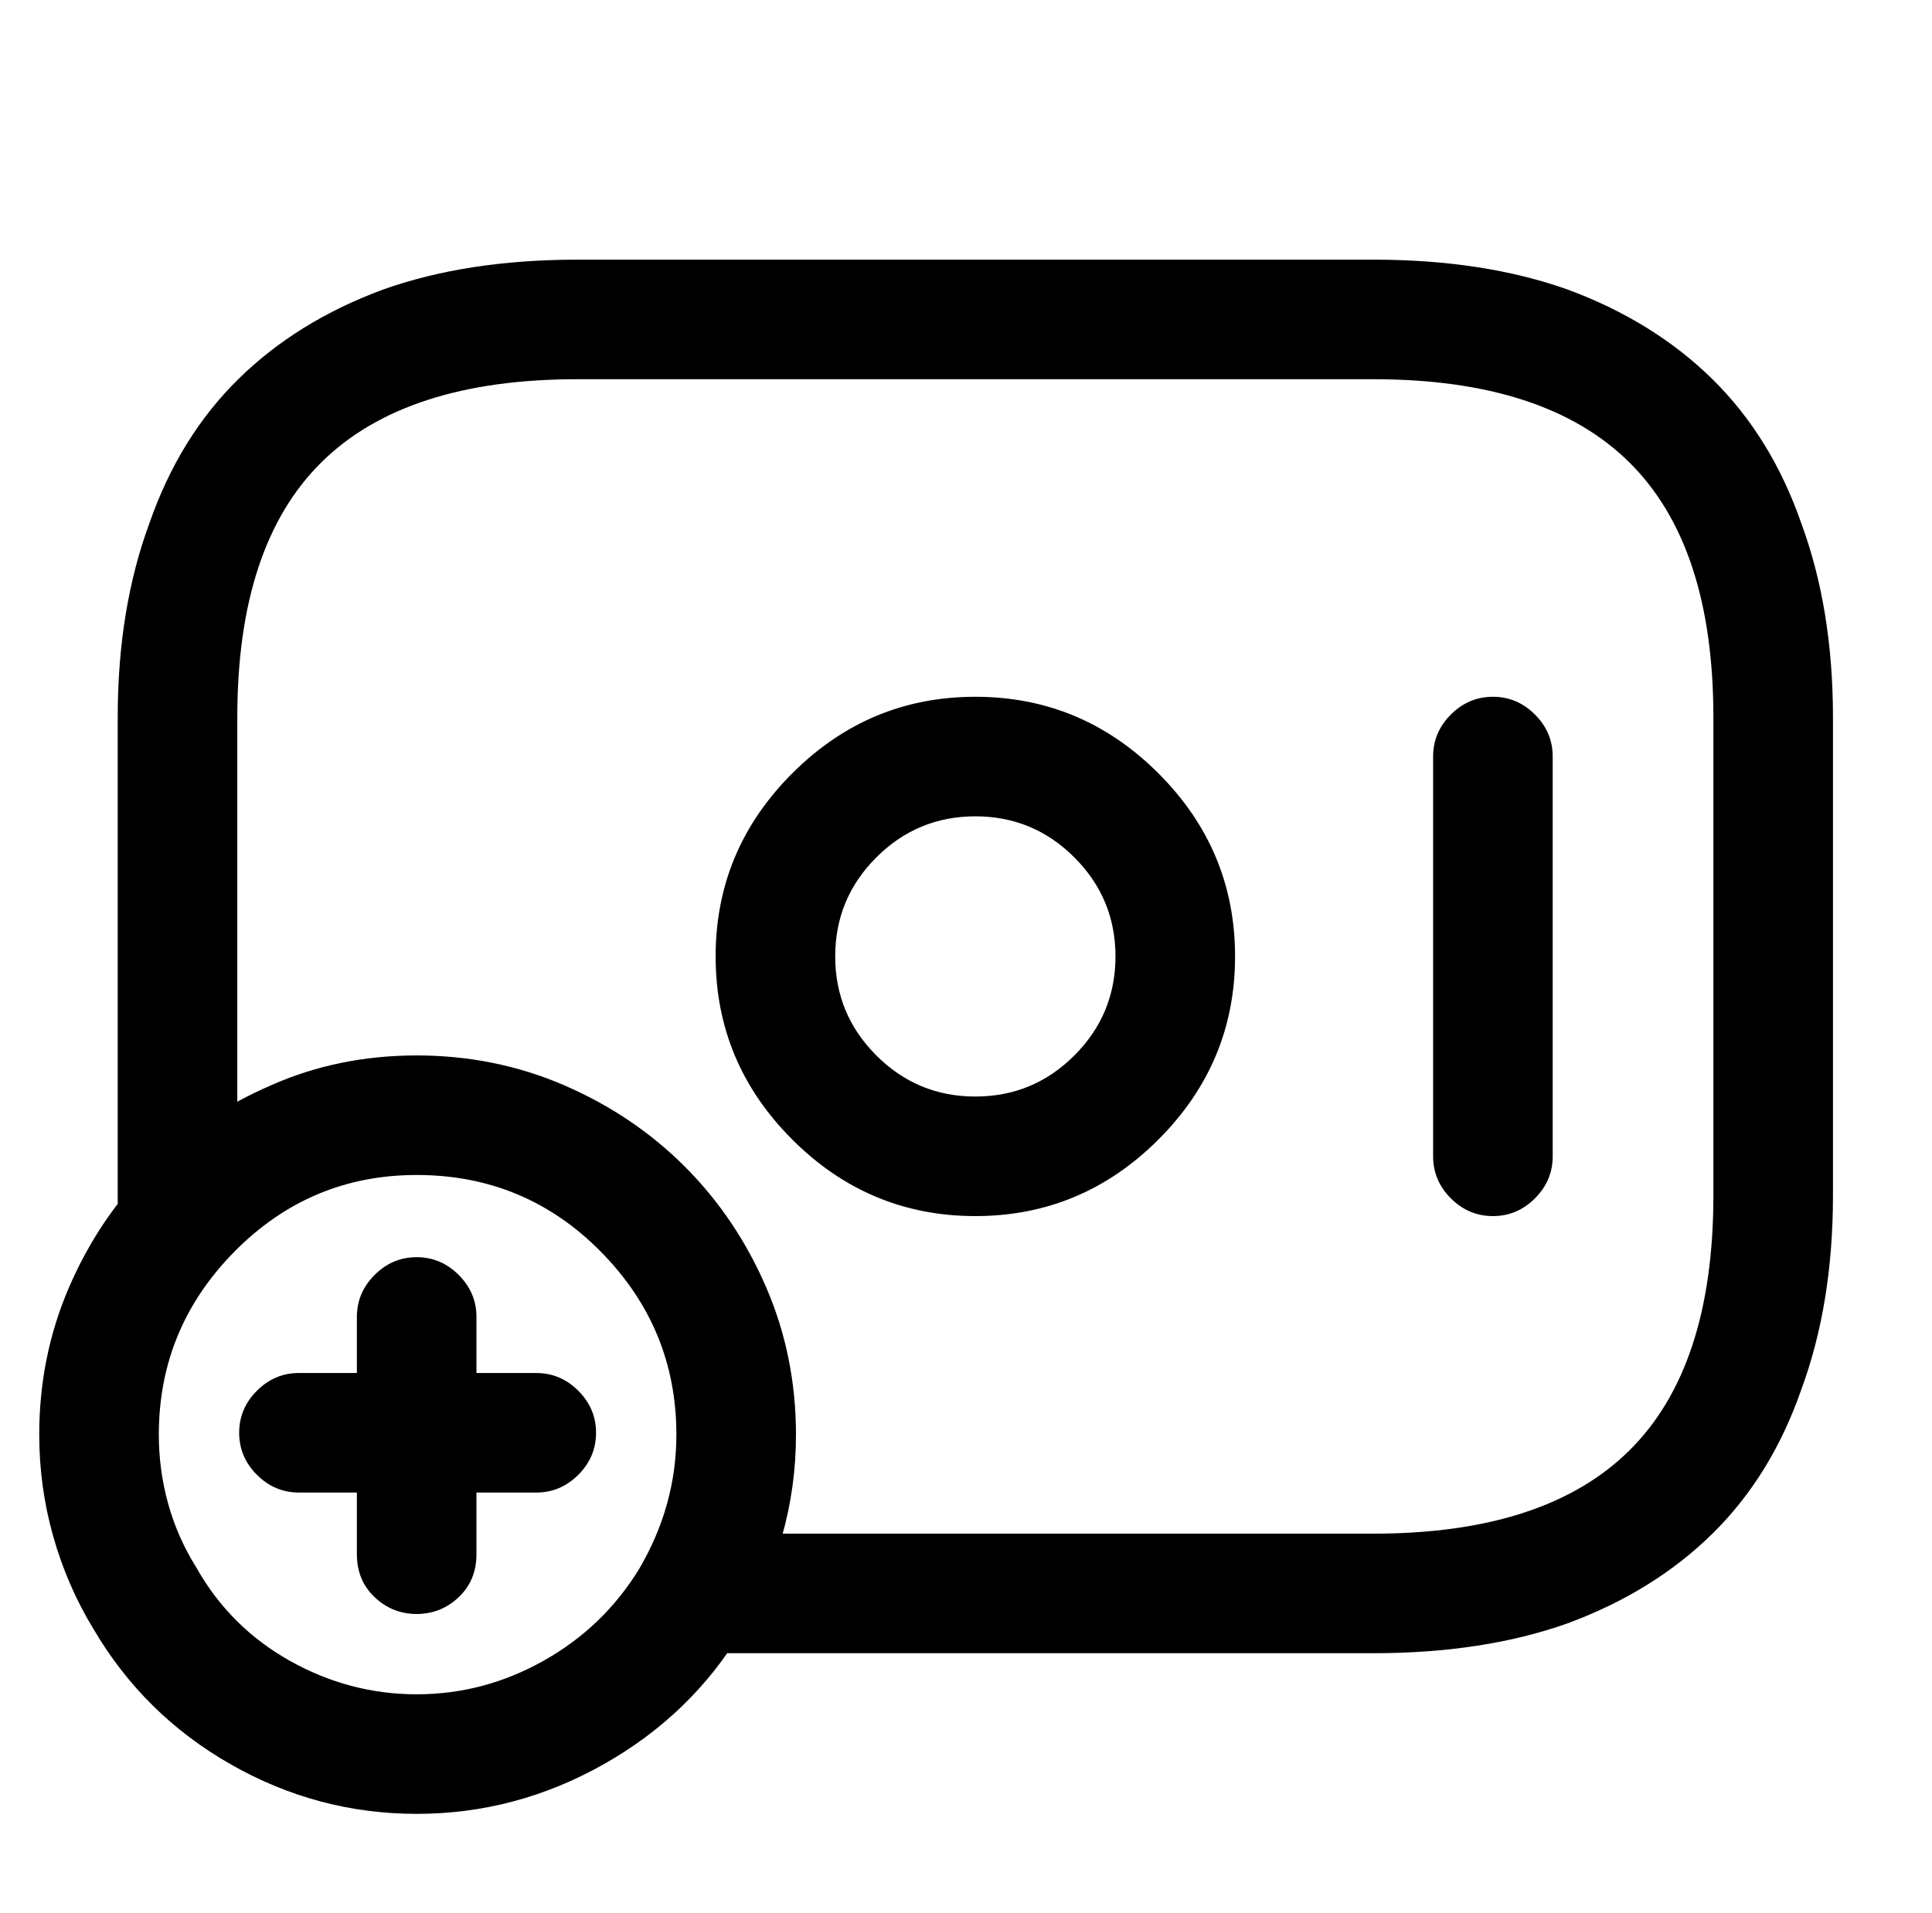
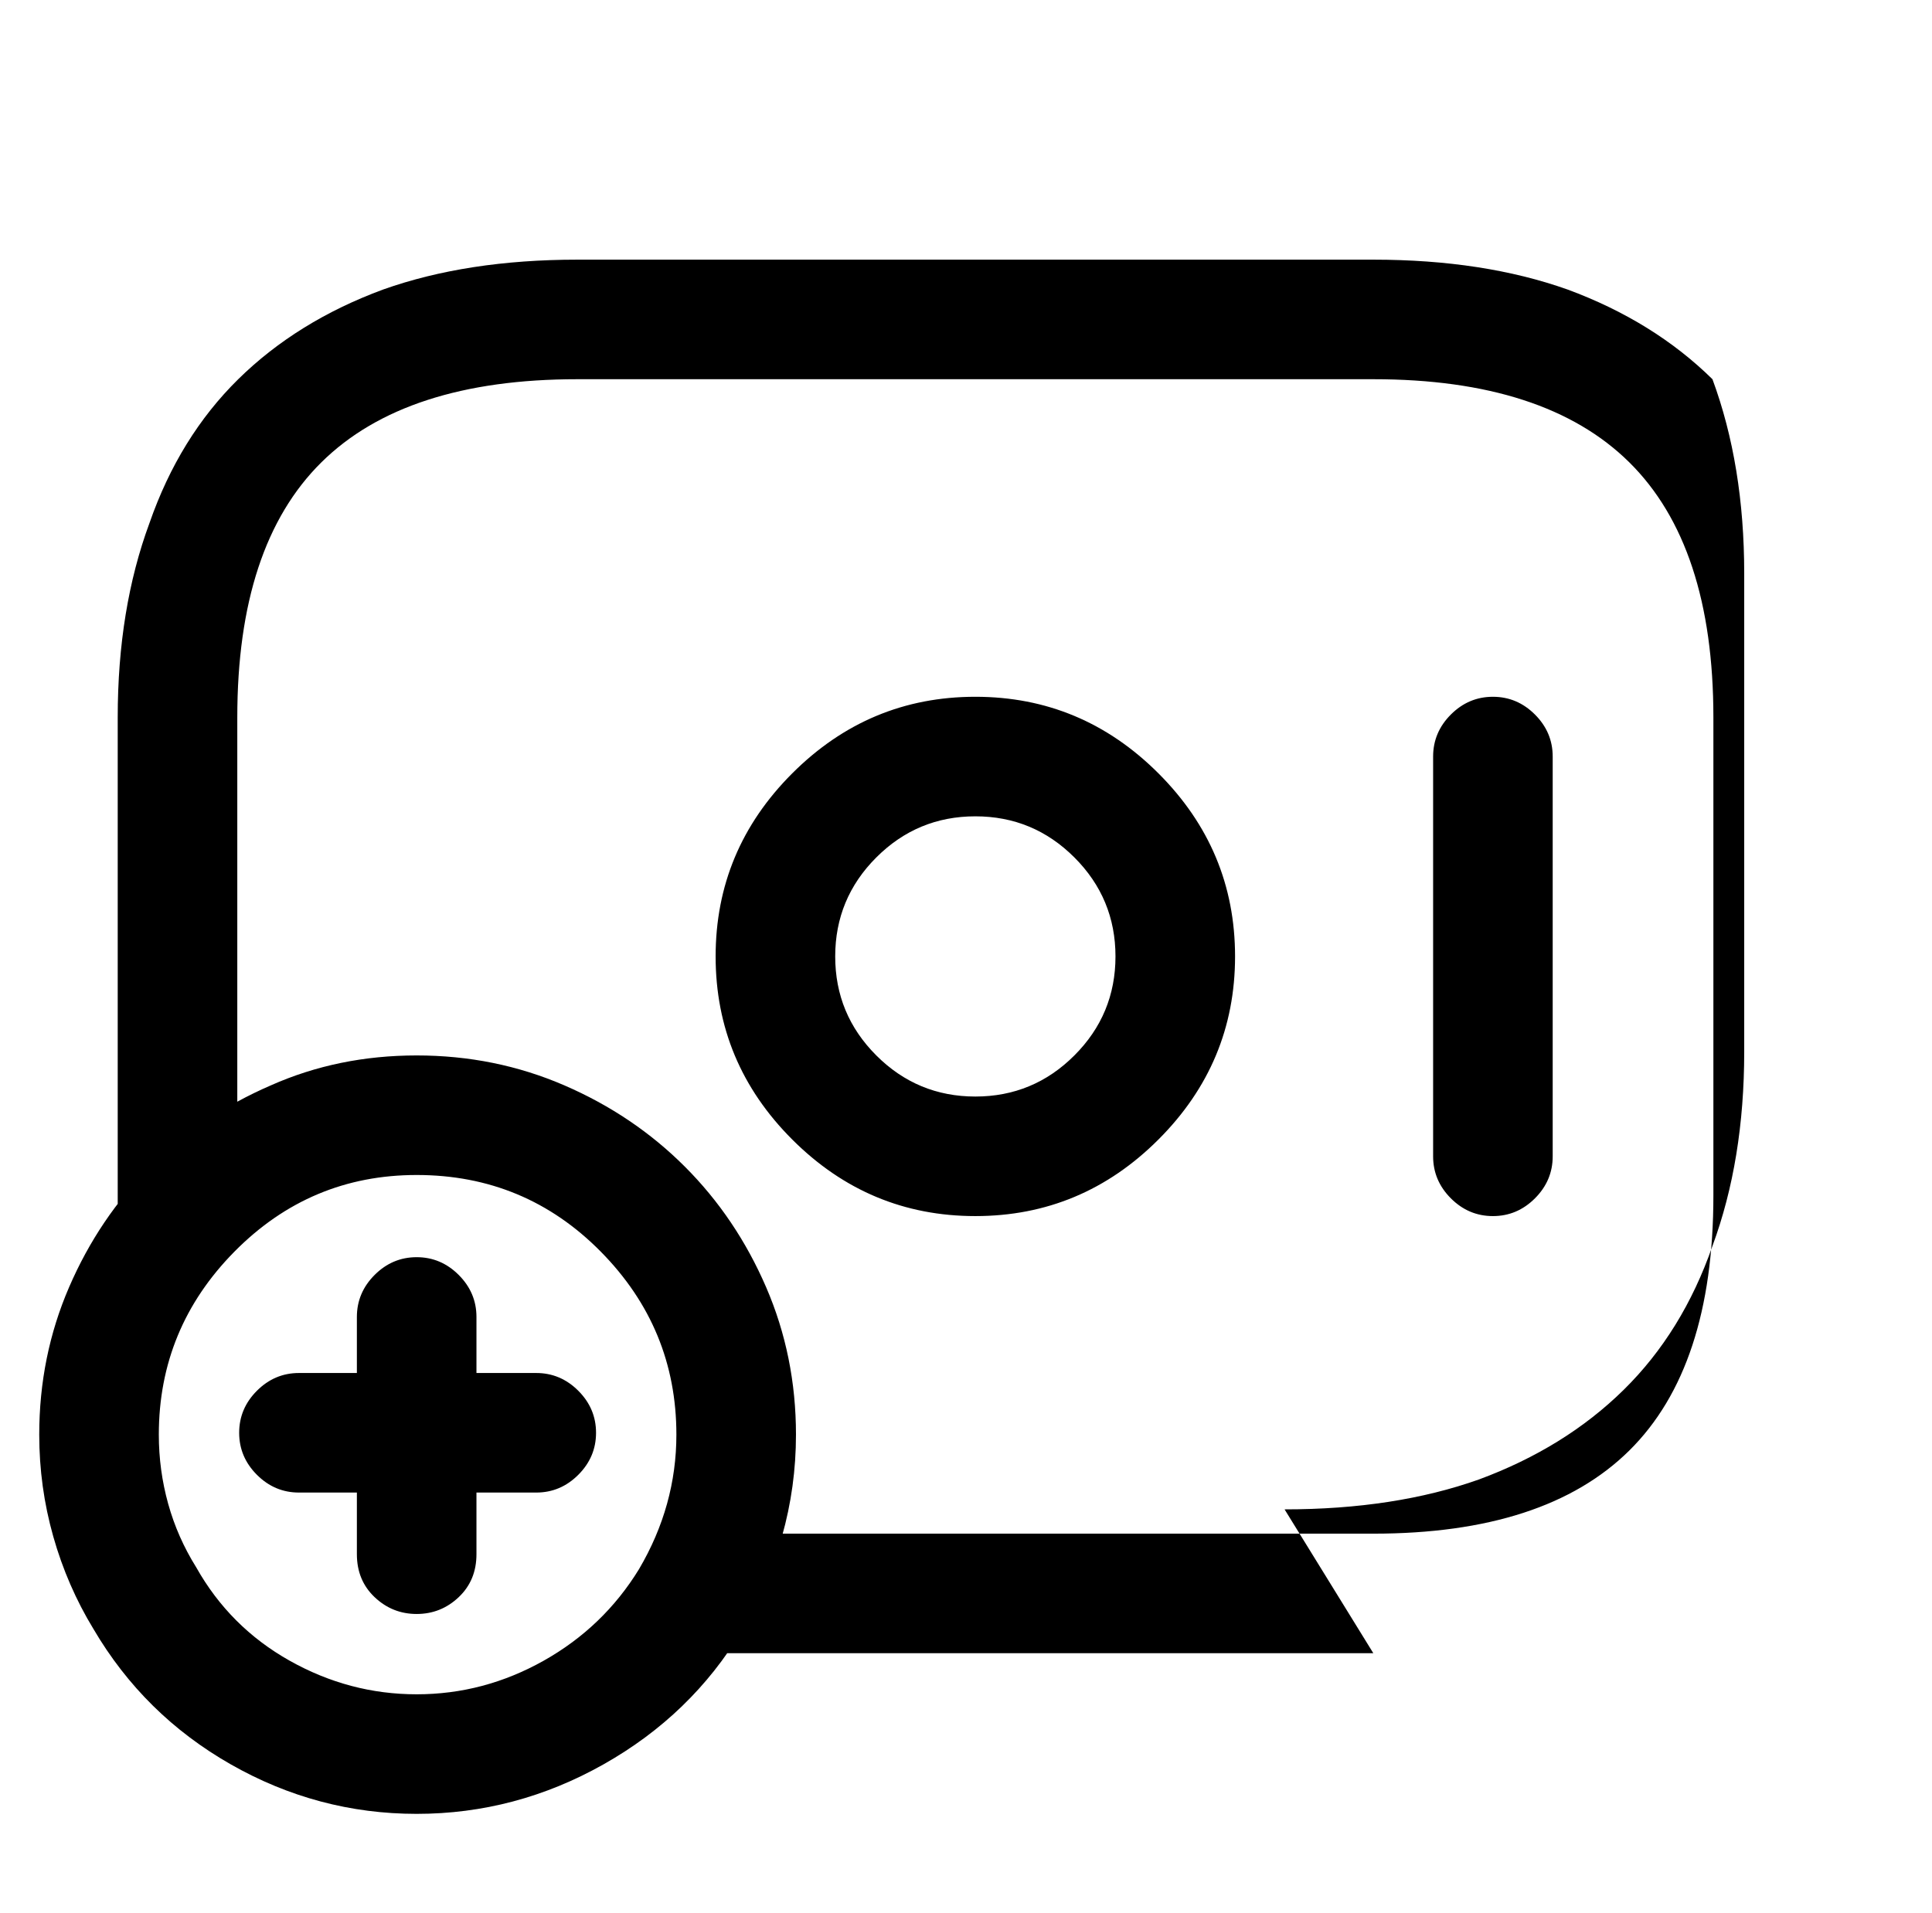
<svg xmlns="http://www.w3.org/2000/svg" version="1.1" viewBox="-10 0 1034 1024">
-   <path fill="currentColor" d="M512 651q-57 0 -98 -41t-41 -98t41 -98t98 -41t98 41t41 98t-41 98t-98 41zM512 437q-31 0 -53 22t-22 53t22 53t53 22t53 -22t22 -53t-22 -53t-53 -22v0zM789 651q-13 0 -22.5 -9.5t-9.5 -22.5v-214q0 -13 9.5 -22.5t22.5 -9.5t22.5 9.5t9.5 22.5v214q0 13 -9.5 22.5 t-22.5 9.5zM213 971q-53 0 -99.5 -26.5t-73.5 -72.5q-14 -23 -21.5 -49.5t-7.5 -54.5q0 -42 16 -79t43.5 -64.5t64.5 -43.5q36 -16 78 -16t79 16t64.5 43.5t43.5 64.5t16 79q0 28 -7.5 54.5t-21.5 50.5q-27 45 -74 71.5t-100 26.5v0zM213 629q-57 0 -97.5 41t-40.5 98 q0 19 5 37t15 34q18 32 50 50t68 18t68 -18t51 -49q10 -17 15 -35t5 -37q0 -57 -40.5 -98t-98.5 -41v0zM277 799h-127q-13 0 -22.5 -9.5t-9.5 -22.5t9.5 -22.5t22.5 -9.5h127q13 0 22.5 9.5t9.5 22.5t-9.5 22.5t-22.5 9.5zM213 864q-13 0 -22.5 -9t-9.5 -23v-127 q0 -13 9.5 -22.5t22.5 -9.5t22.5 9.5t9.5 22.5v127q0 14 -9.5 23t-22.5 9zM725 885h-362q-13 0 -22.5 -9.5t-9.5 -22.5t9.5 -22.5t22.5 -9.5h362q92 0 137 -44.5t45 -136.5v-256q0 -92 -45 -136.5t-137 -44.5h-426q-92 0 -137 44.5t-45 136.5v269q0 13 -9.5 22.5t-22.5 9.5 t-22.5 -9.5t-9.5 -22.5v-269q0 -58 17 -104q16 -46 47.5 -77t77.5 -48q45 -16 104 -16h426q59 0 104 16q46 17 77.5 48t47.5 77q17 46 17 104v256q0 58 -17 104q-16 46 -47.5 77t-77.5 48q-45 16 -104 16z" />
+   <path fill="currentColor" d="M512 651q-57 0 -98 -41t-41 -98t41 -98t98 -41t98 41t41 98t-41 98t-98 41zM512 437q-31 0 -53 22t-22 53t22 53t53 22t53 -22t22 -53t-22 -53t-53 -22v0zM789 651q-13 0 -22.5 -9.5t-9.5 -22.5v-214q0 -13 9.5 -22.5t22.5 -9.5t22.5 9.5t9.5 22.5v214q0 13 -9.5 22.5 t-22.5 9.5zM213 971q-53 0 -99.5 -26.5t-73.5 -72.5q-14 -23 -21.5 -49.5t-7.5 -54.5q0 -42 16 -79t43.5 -64.5t64.5 -43.5q36 -16 78 -16t79 16t64.5 43.5t43.5 64.5t16 79q0 28 -7.5 54.5t-21.5 50.5q-27 45 -74 71.5t-100 26.5v0zM213 629q-57 0 -97.5 41t-40.5 98 q0 19 5 37t15 34q18 32 50 50t68 18t68 -18t51 -49q10 -17 15 -35t5 -37q0 -57 -40.5 -98t-98.5 -41v0zM277 799h-127q-13 0 -22.5 -9.5t-9.5 -22.5t9.5 -22.5t22.5 -9.5h127q13 0 22.5 9.5t9.5 22.5t-9.5 22.5t-22.5 9.5zM213 864q-13 0 -22.5 -9t-9.5 -23v-127 q0 -13 9.5 -22.5t22.5 -9.5t22.5 9.5t9.5 22.5v127q0 14 -9.5 23t-22.5 9zM725 885h-362q-13 0 -22.5 -9.5t-9.5 -22.5t9.5 -22.5t22.5 -9.5h362q92 0 137 -44.5t45 -136.5v-256q0 -92 -45 -136.5t-137 -44.5h-426q-92 0 -137 44.5t-45 136.5v269q0 13 -9.5 22.5t-22.5 9.5 t-22.5 -9.5t-9.5 -22.5v-269q0 -58 17 -104q16 -46 47.5 -77t77.5 -48q45 -16 104 -16h426q59 0 104 16q46 17 77.5 48q17 46 17 104v256q0 58 -17 104q-16 46 -47.5 77t-77.5 48q-45 16 -104 16z" />
</svg>